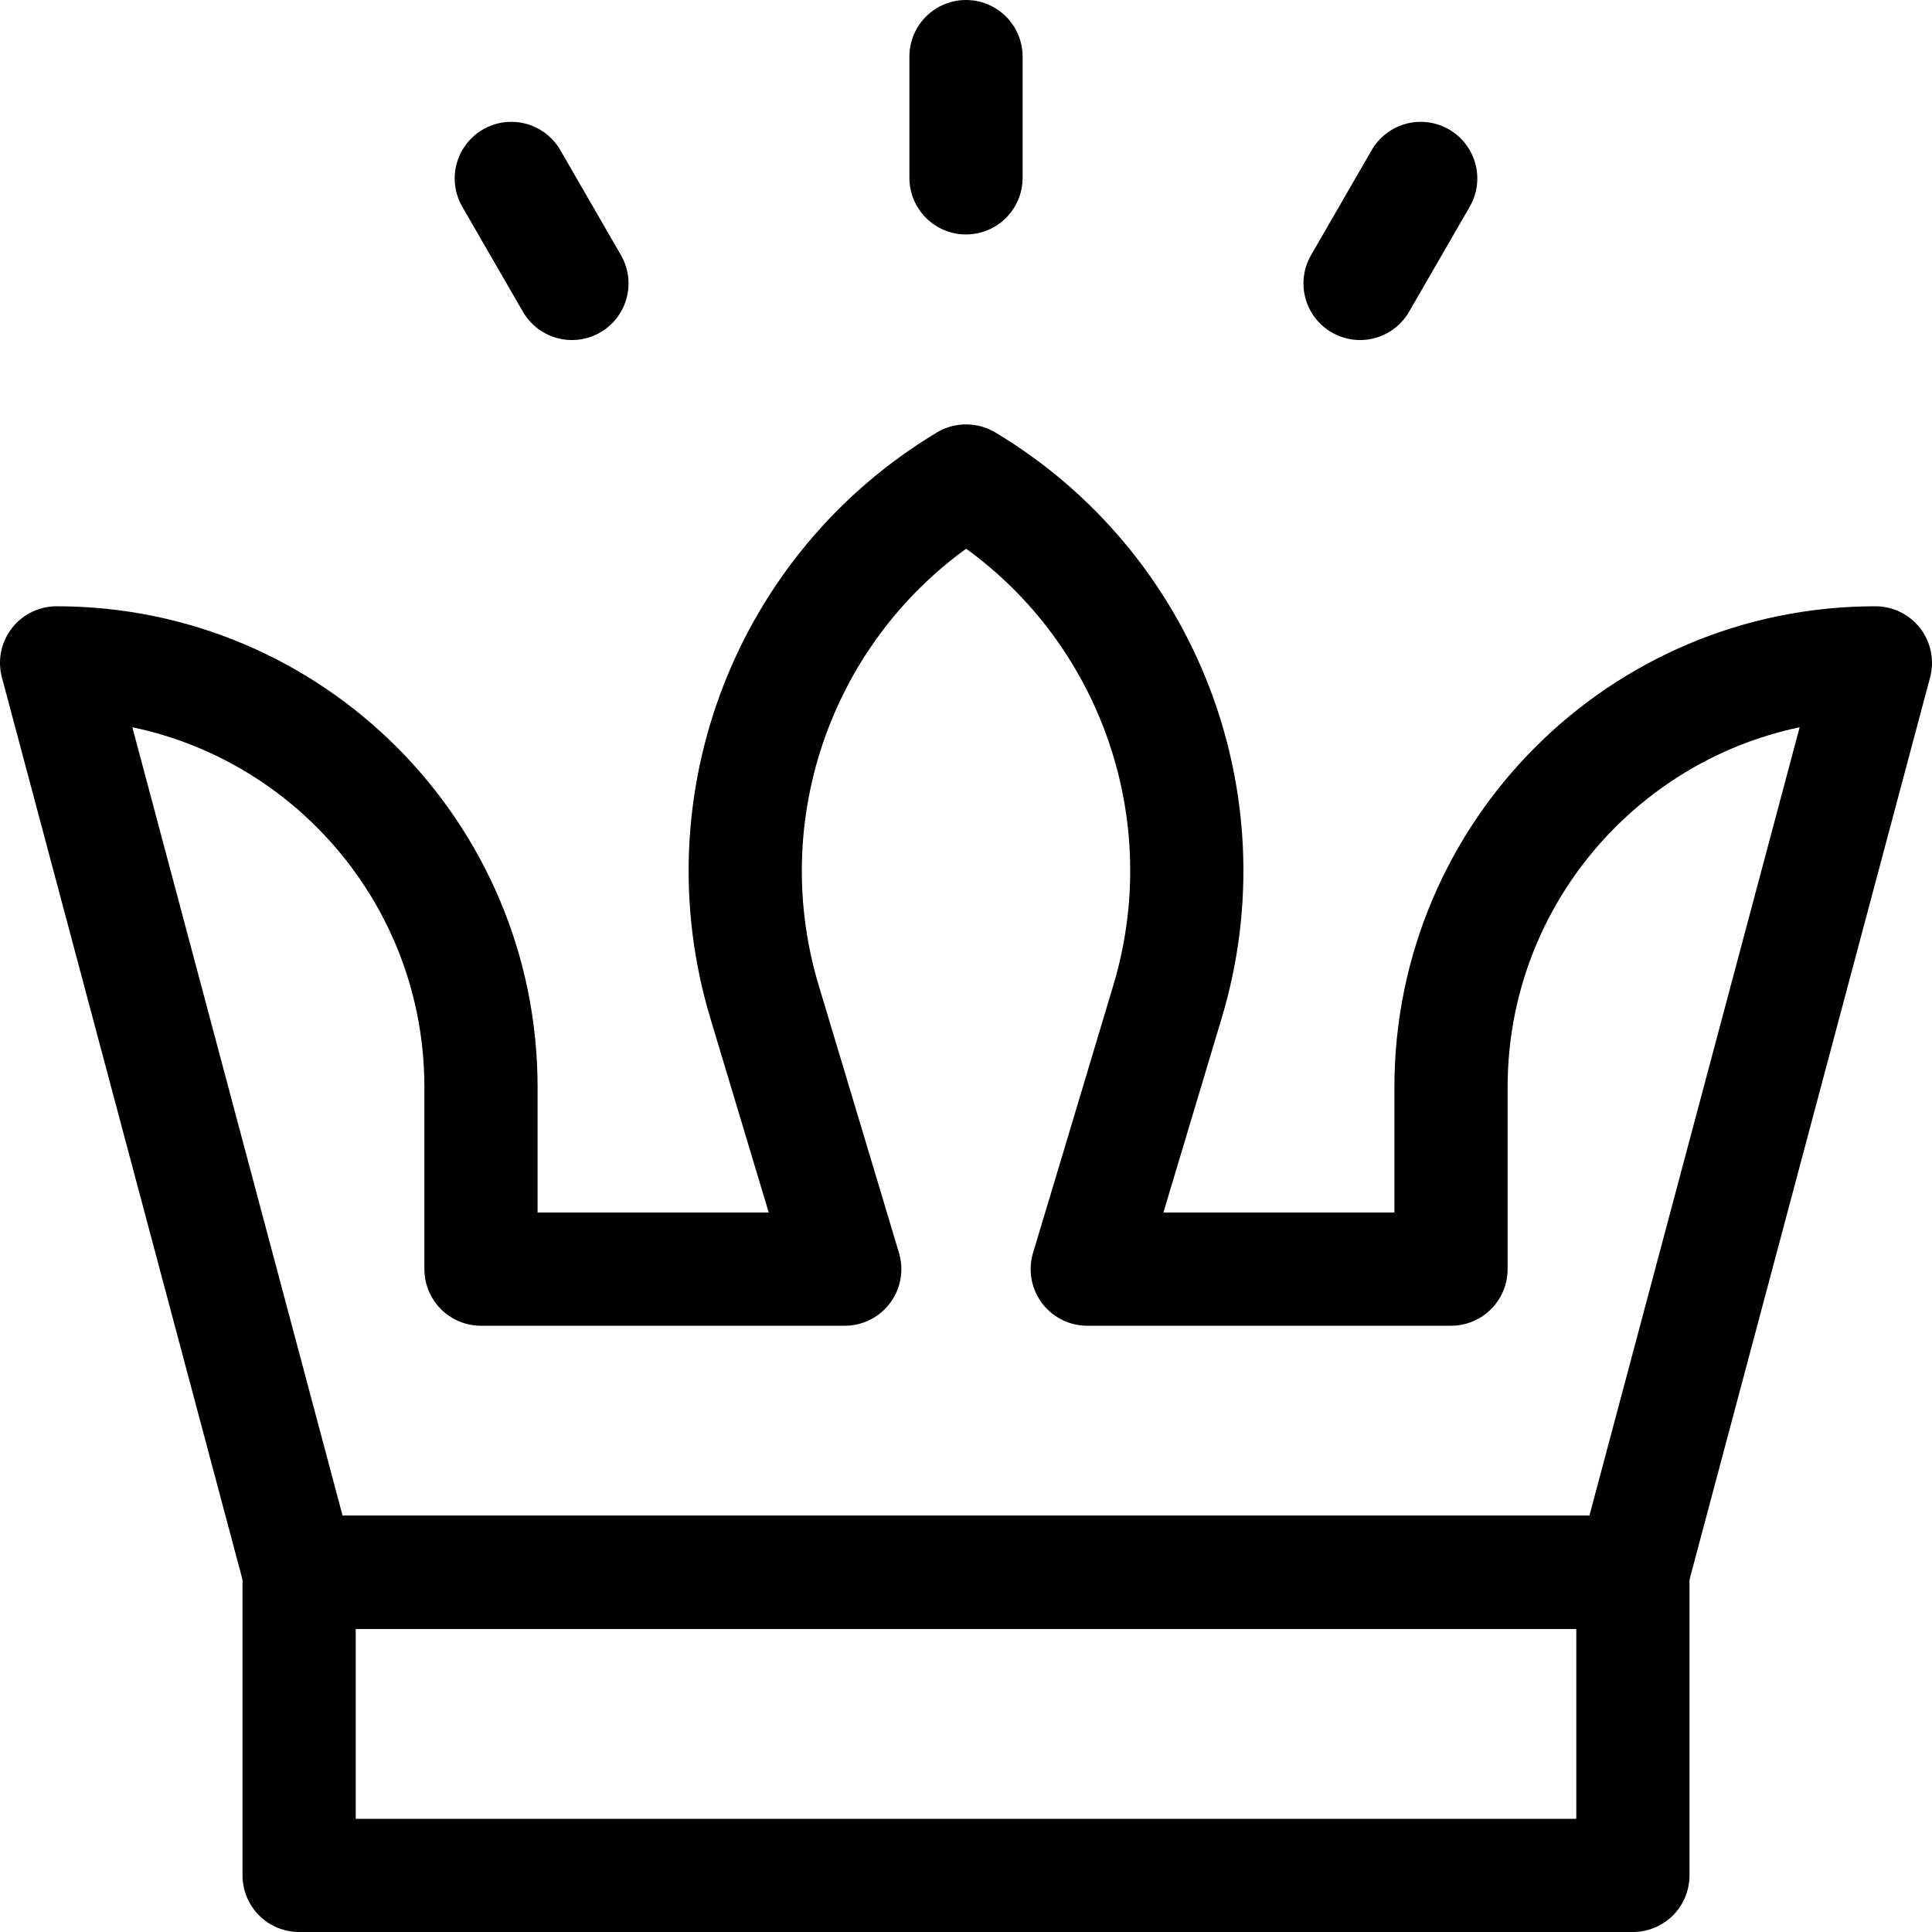
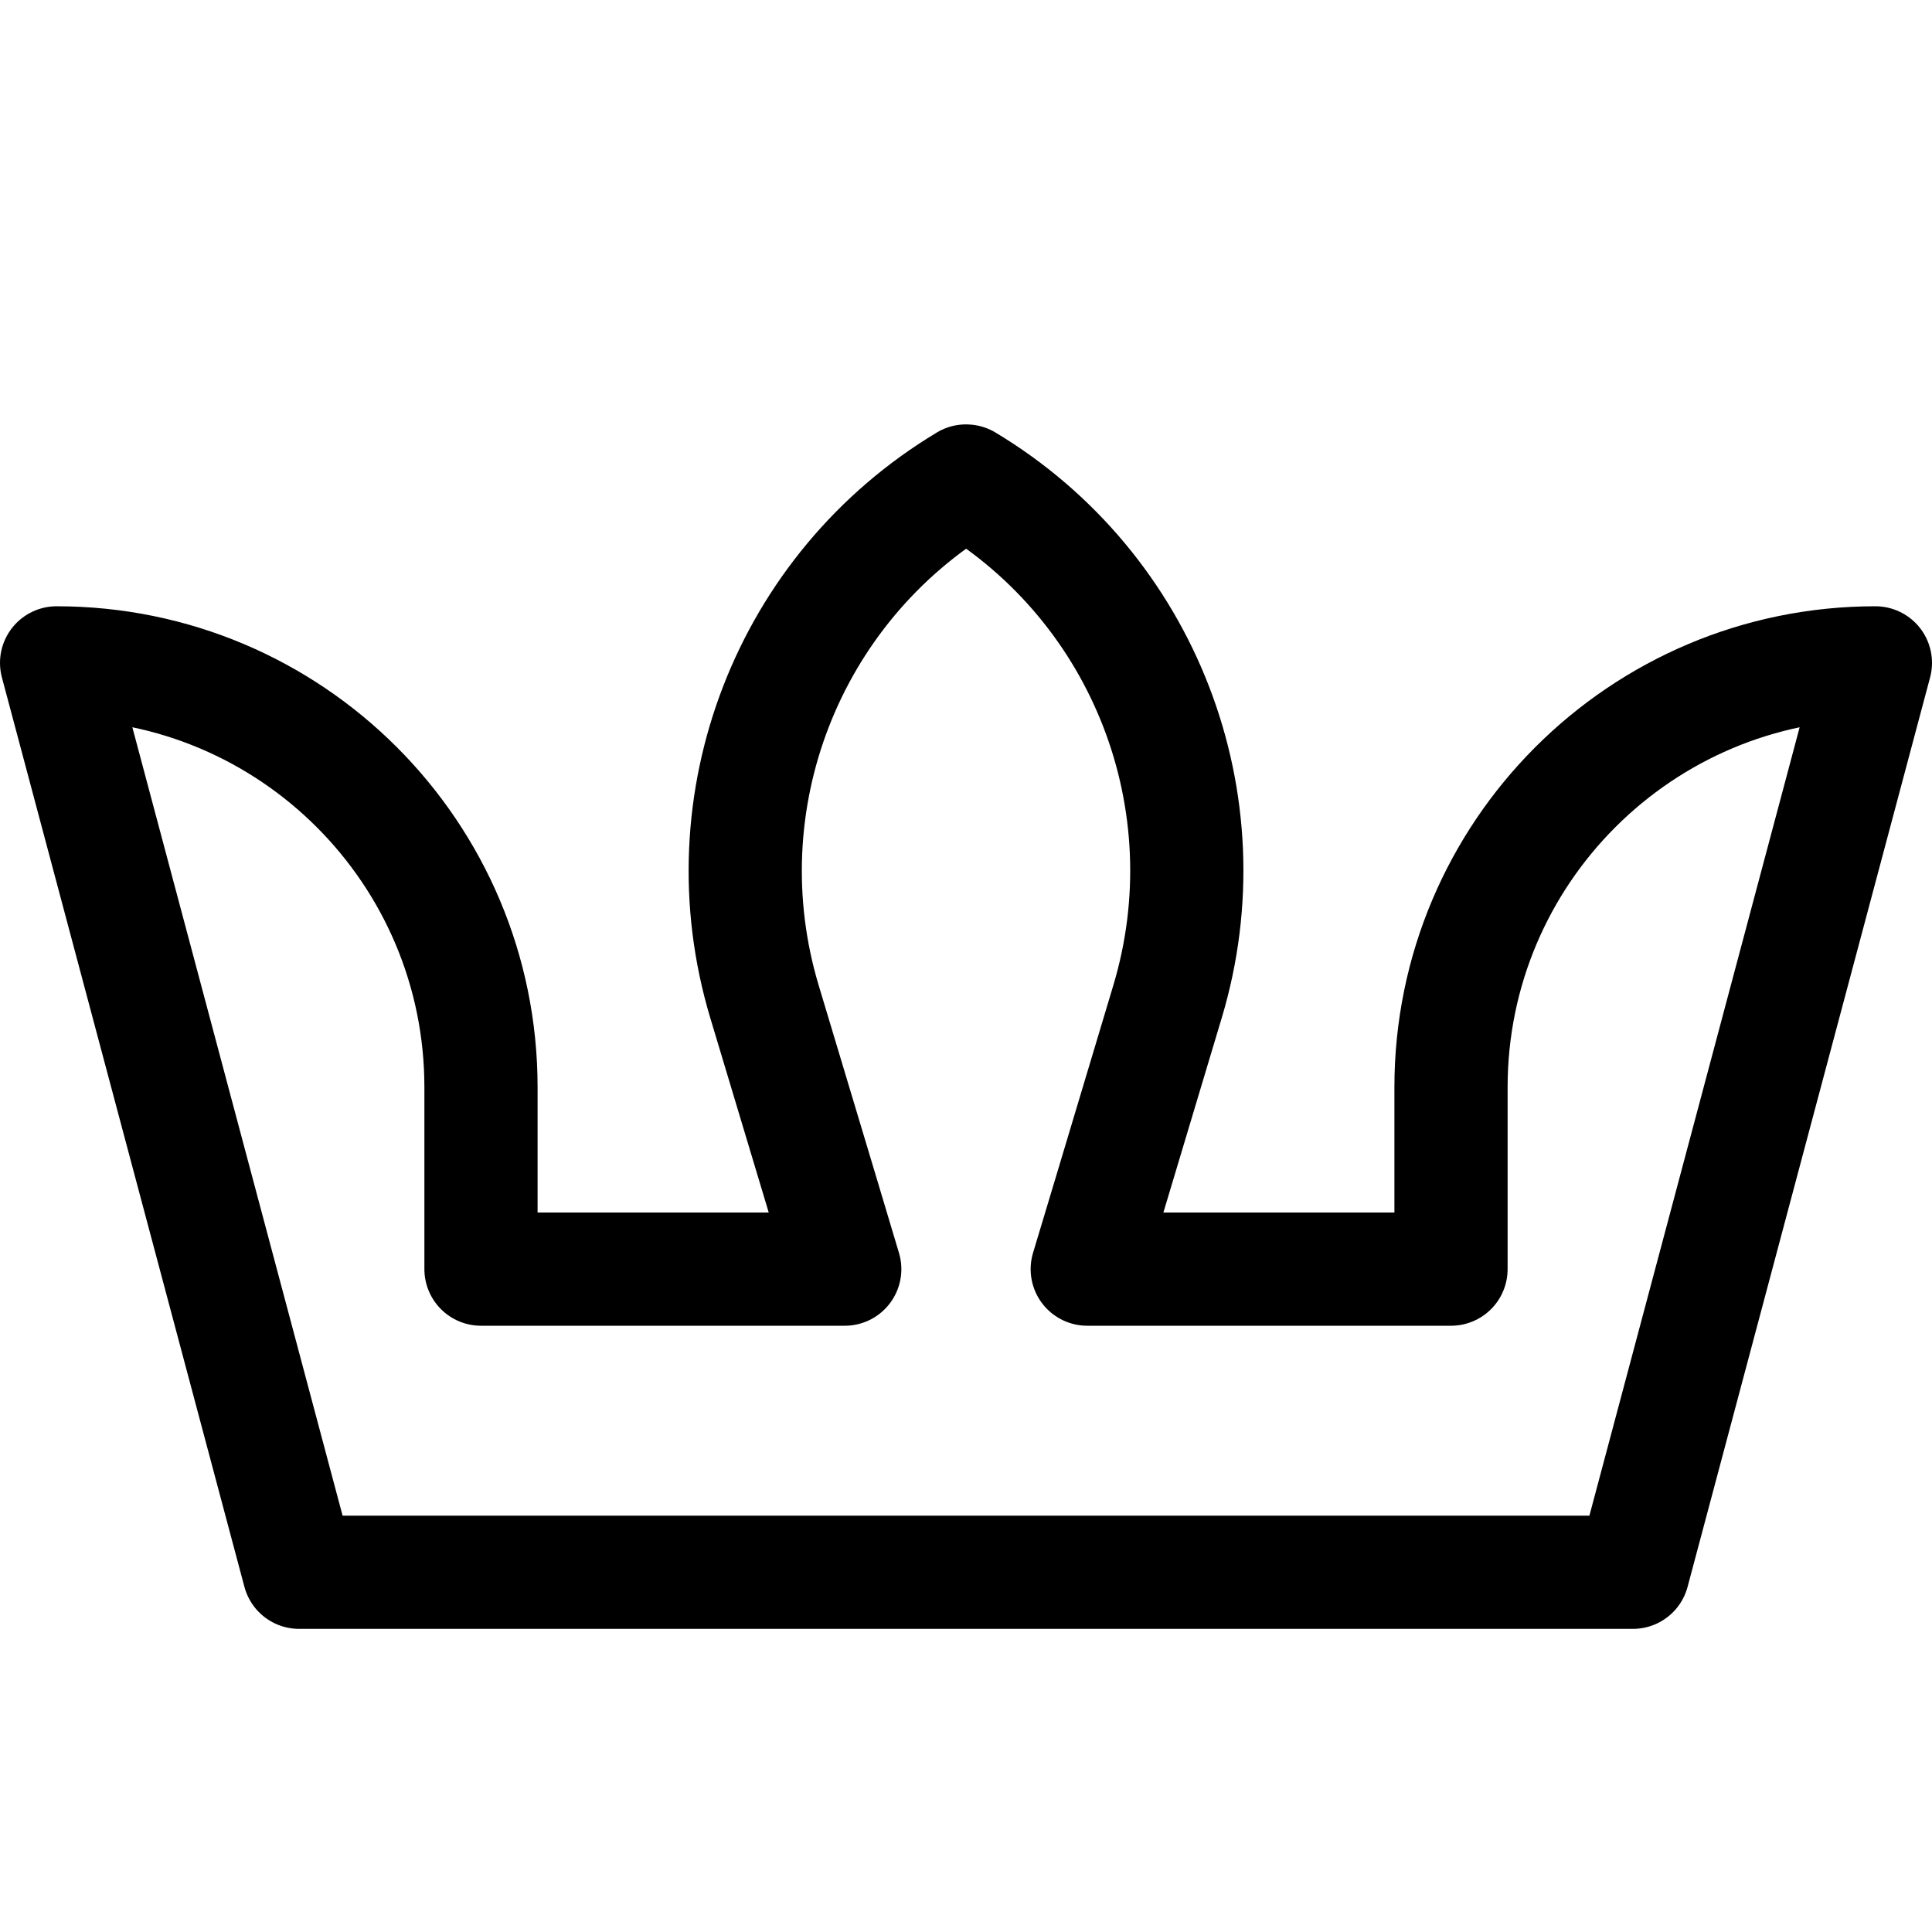
<svg xmlns="http://www.w3.org/2000/svg" version="1.1" id="Capa_1" x="0px" y="0px" viewBox="0 0 512 512" style="enable-background:new 0 0 512 512;" xml:space="preserve" width="512" height="512">
  <g>
-     <line style="fill:none;stroke:#000000;stroke-width:30;stroke-linecap:round;stroke-linejoin:round;stroke-miterlimit:10;" x1="256" y1="47.133" x2="256" y2="15" />
-     <line style="fill:none;stroke:#000000;stroke-width:30;stroke-linecap:round;stroke-linejoin:round;stroke-miterlimit:10;" x1="151.567" y1="75.113" x2="135.5" y2="47.286" />
-     <line style="fill:none;stroke:#000000;stroke-width:30;stroke-linecap:round;stroke-linejoin:round;stroke-miterlimit:10;" x1="360.433" y1="75.113" x2="376.5" y2="47.286" />
    <path style="fill:none;stroke:#000000;stroke-width:30;stroke-linecap:round;stroke-linejoin:round;stroke-miterlimit:10;" d="&#10;&#09;&#09;M432.733,416.667H79.267L15,175.667c62.178,0,112.467,50.353,112.467,112.467c0,27,0,48.2,0,48.2h96.4&#10;&#09;&#09;c0,0-10.202-34.142-21.289-70.942c-15.825-52.779,6.186-109.567,53.422-137.916c0-0.008,0-0.008,0-0.008s0,0,0.08,0.008&#10;&#09;&#09;c47.236,28.35,69.167,85.137,53.341,137.916c-11.006,36.801-21.289,70.942-21.289,70.942h96.4v-48.2&#10;&#09;&#09;c0-62.114,50.369-112.467,112.467-112.467L432.733,416.667z" />
-     <rect x="79.267" y="416.667" style="fill:none;stroke:#000000;stroke-width:30;stroke-linecap:round;stroke-linejoin:round;stroke-miterlimit:10;" width="353.467" height="80.333" />
  </g>
</svg>